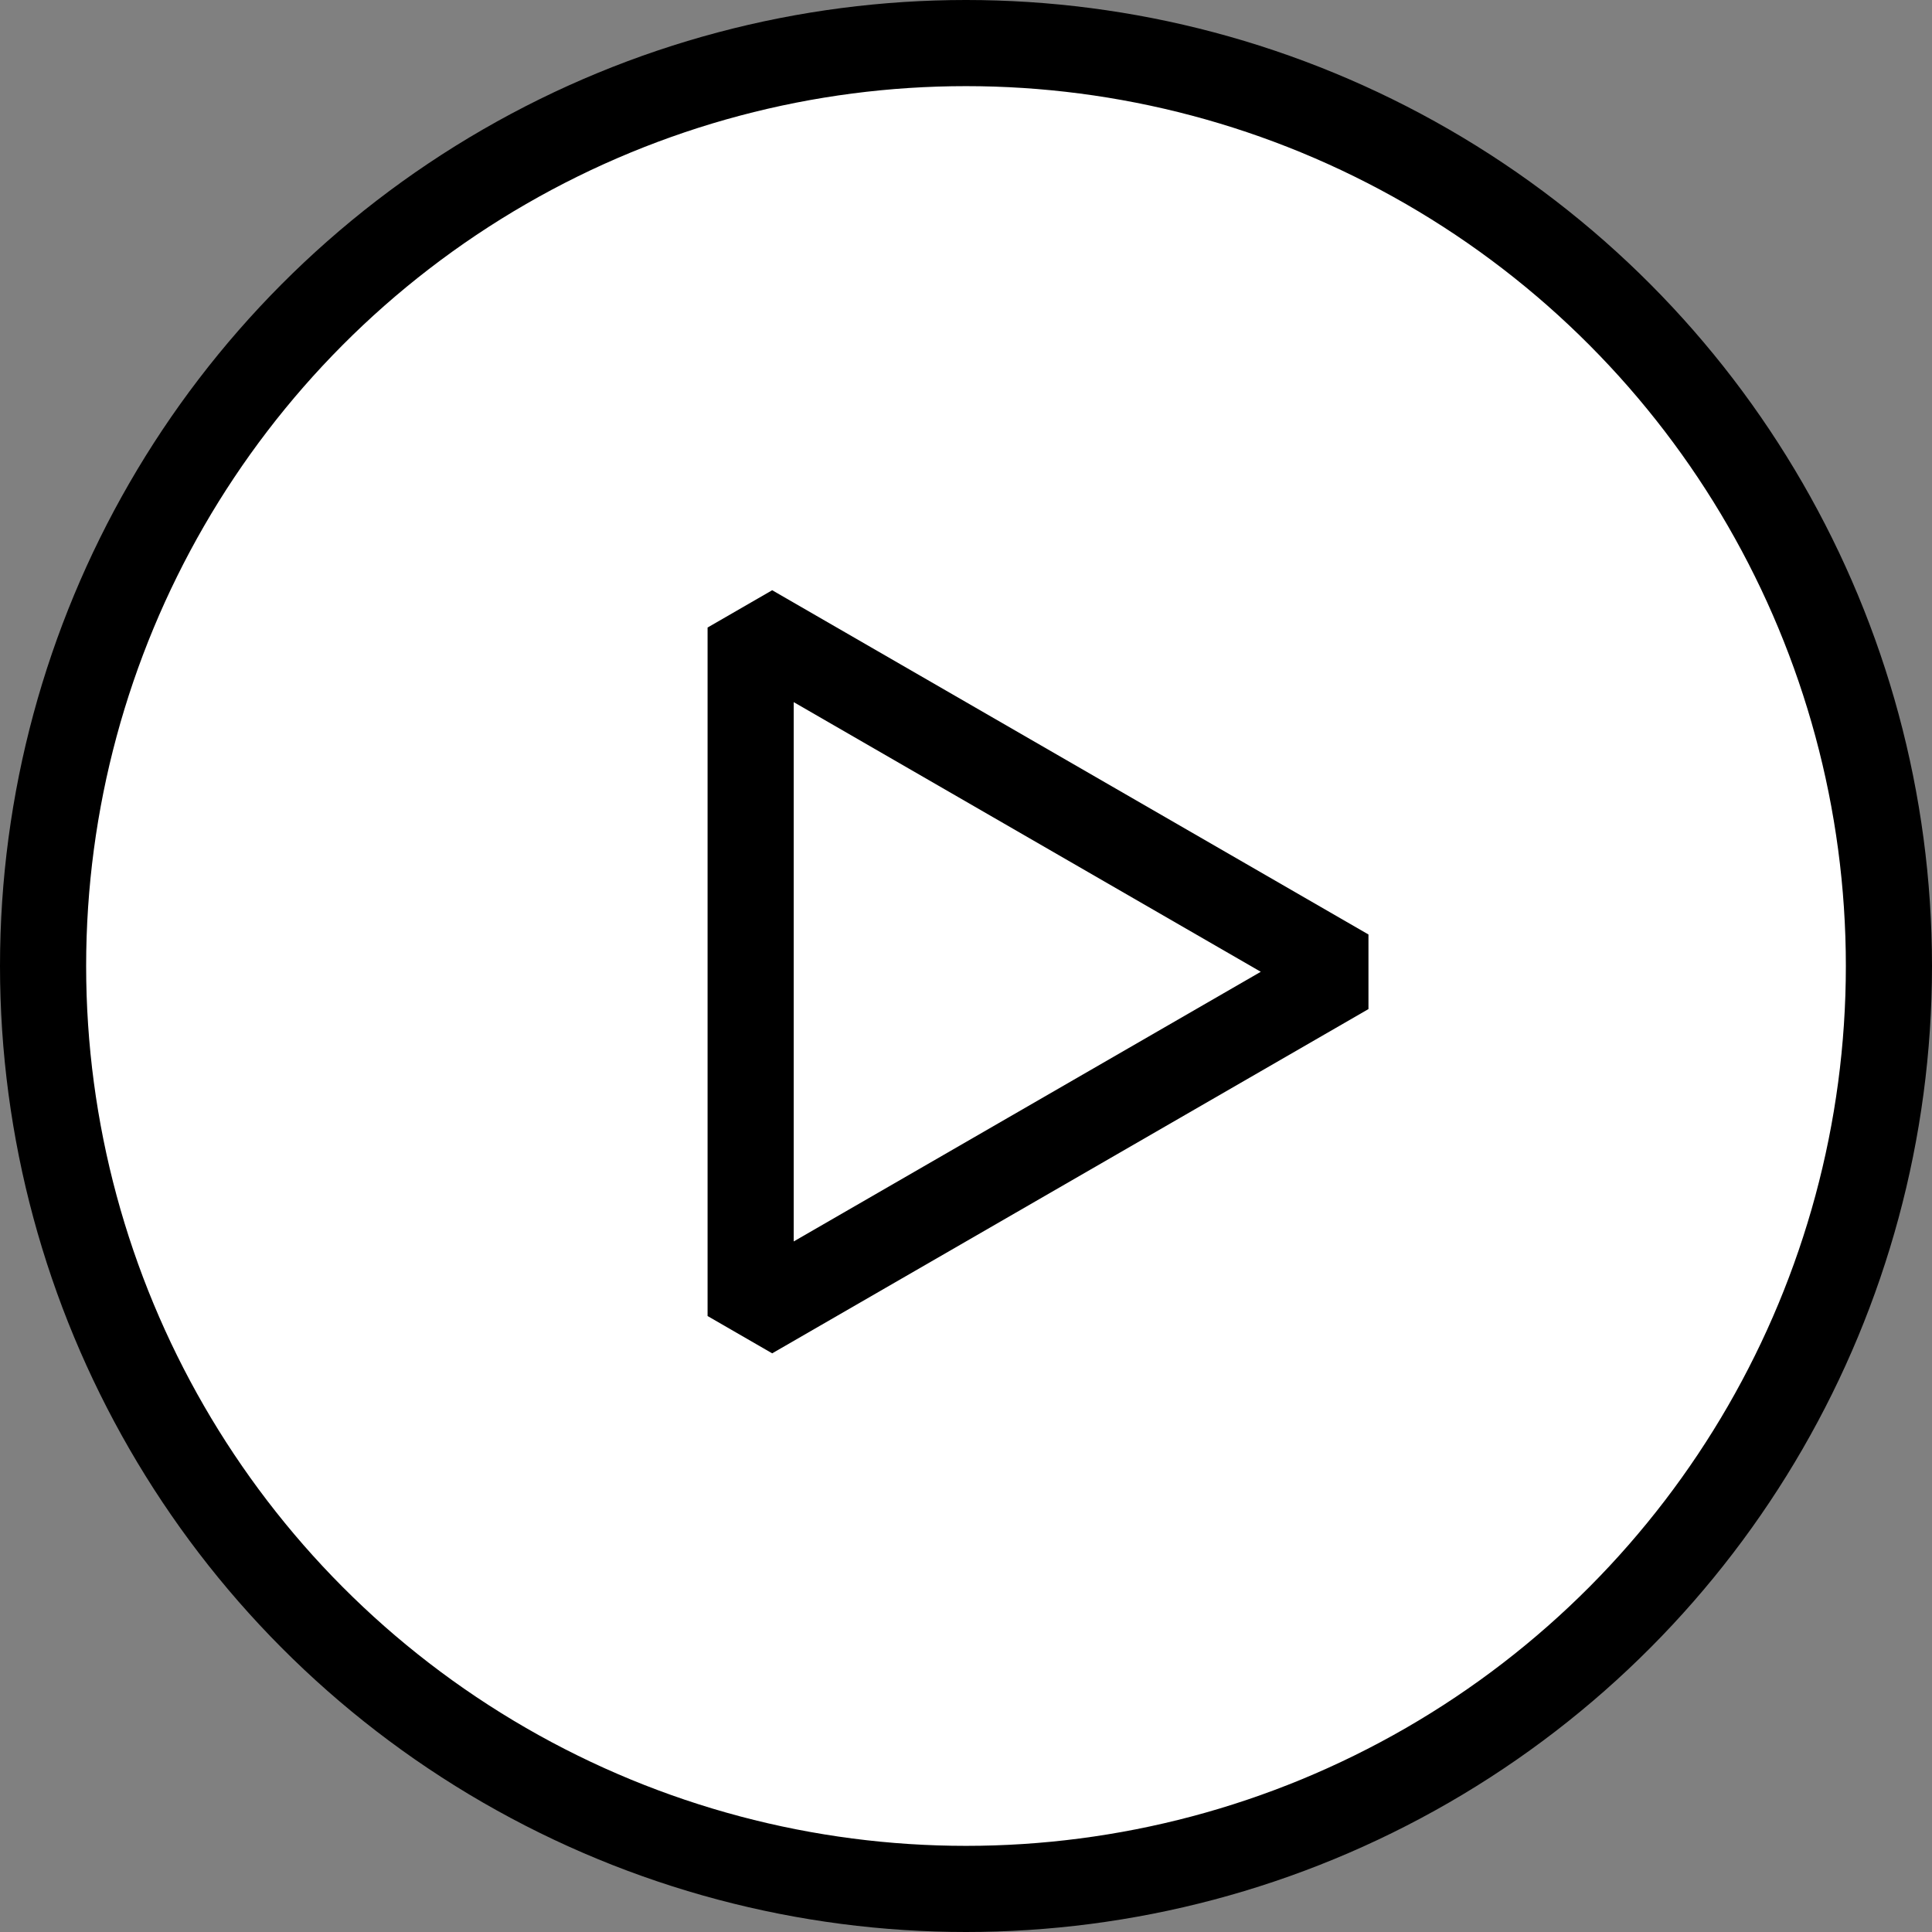
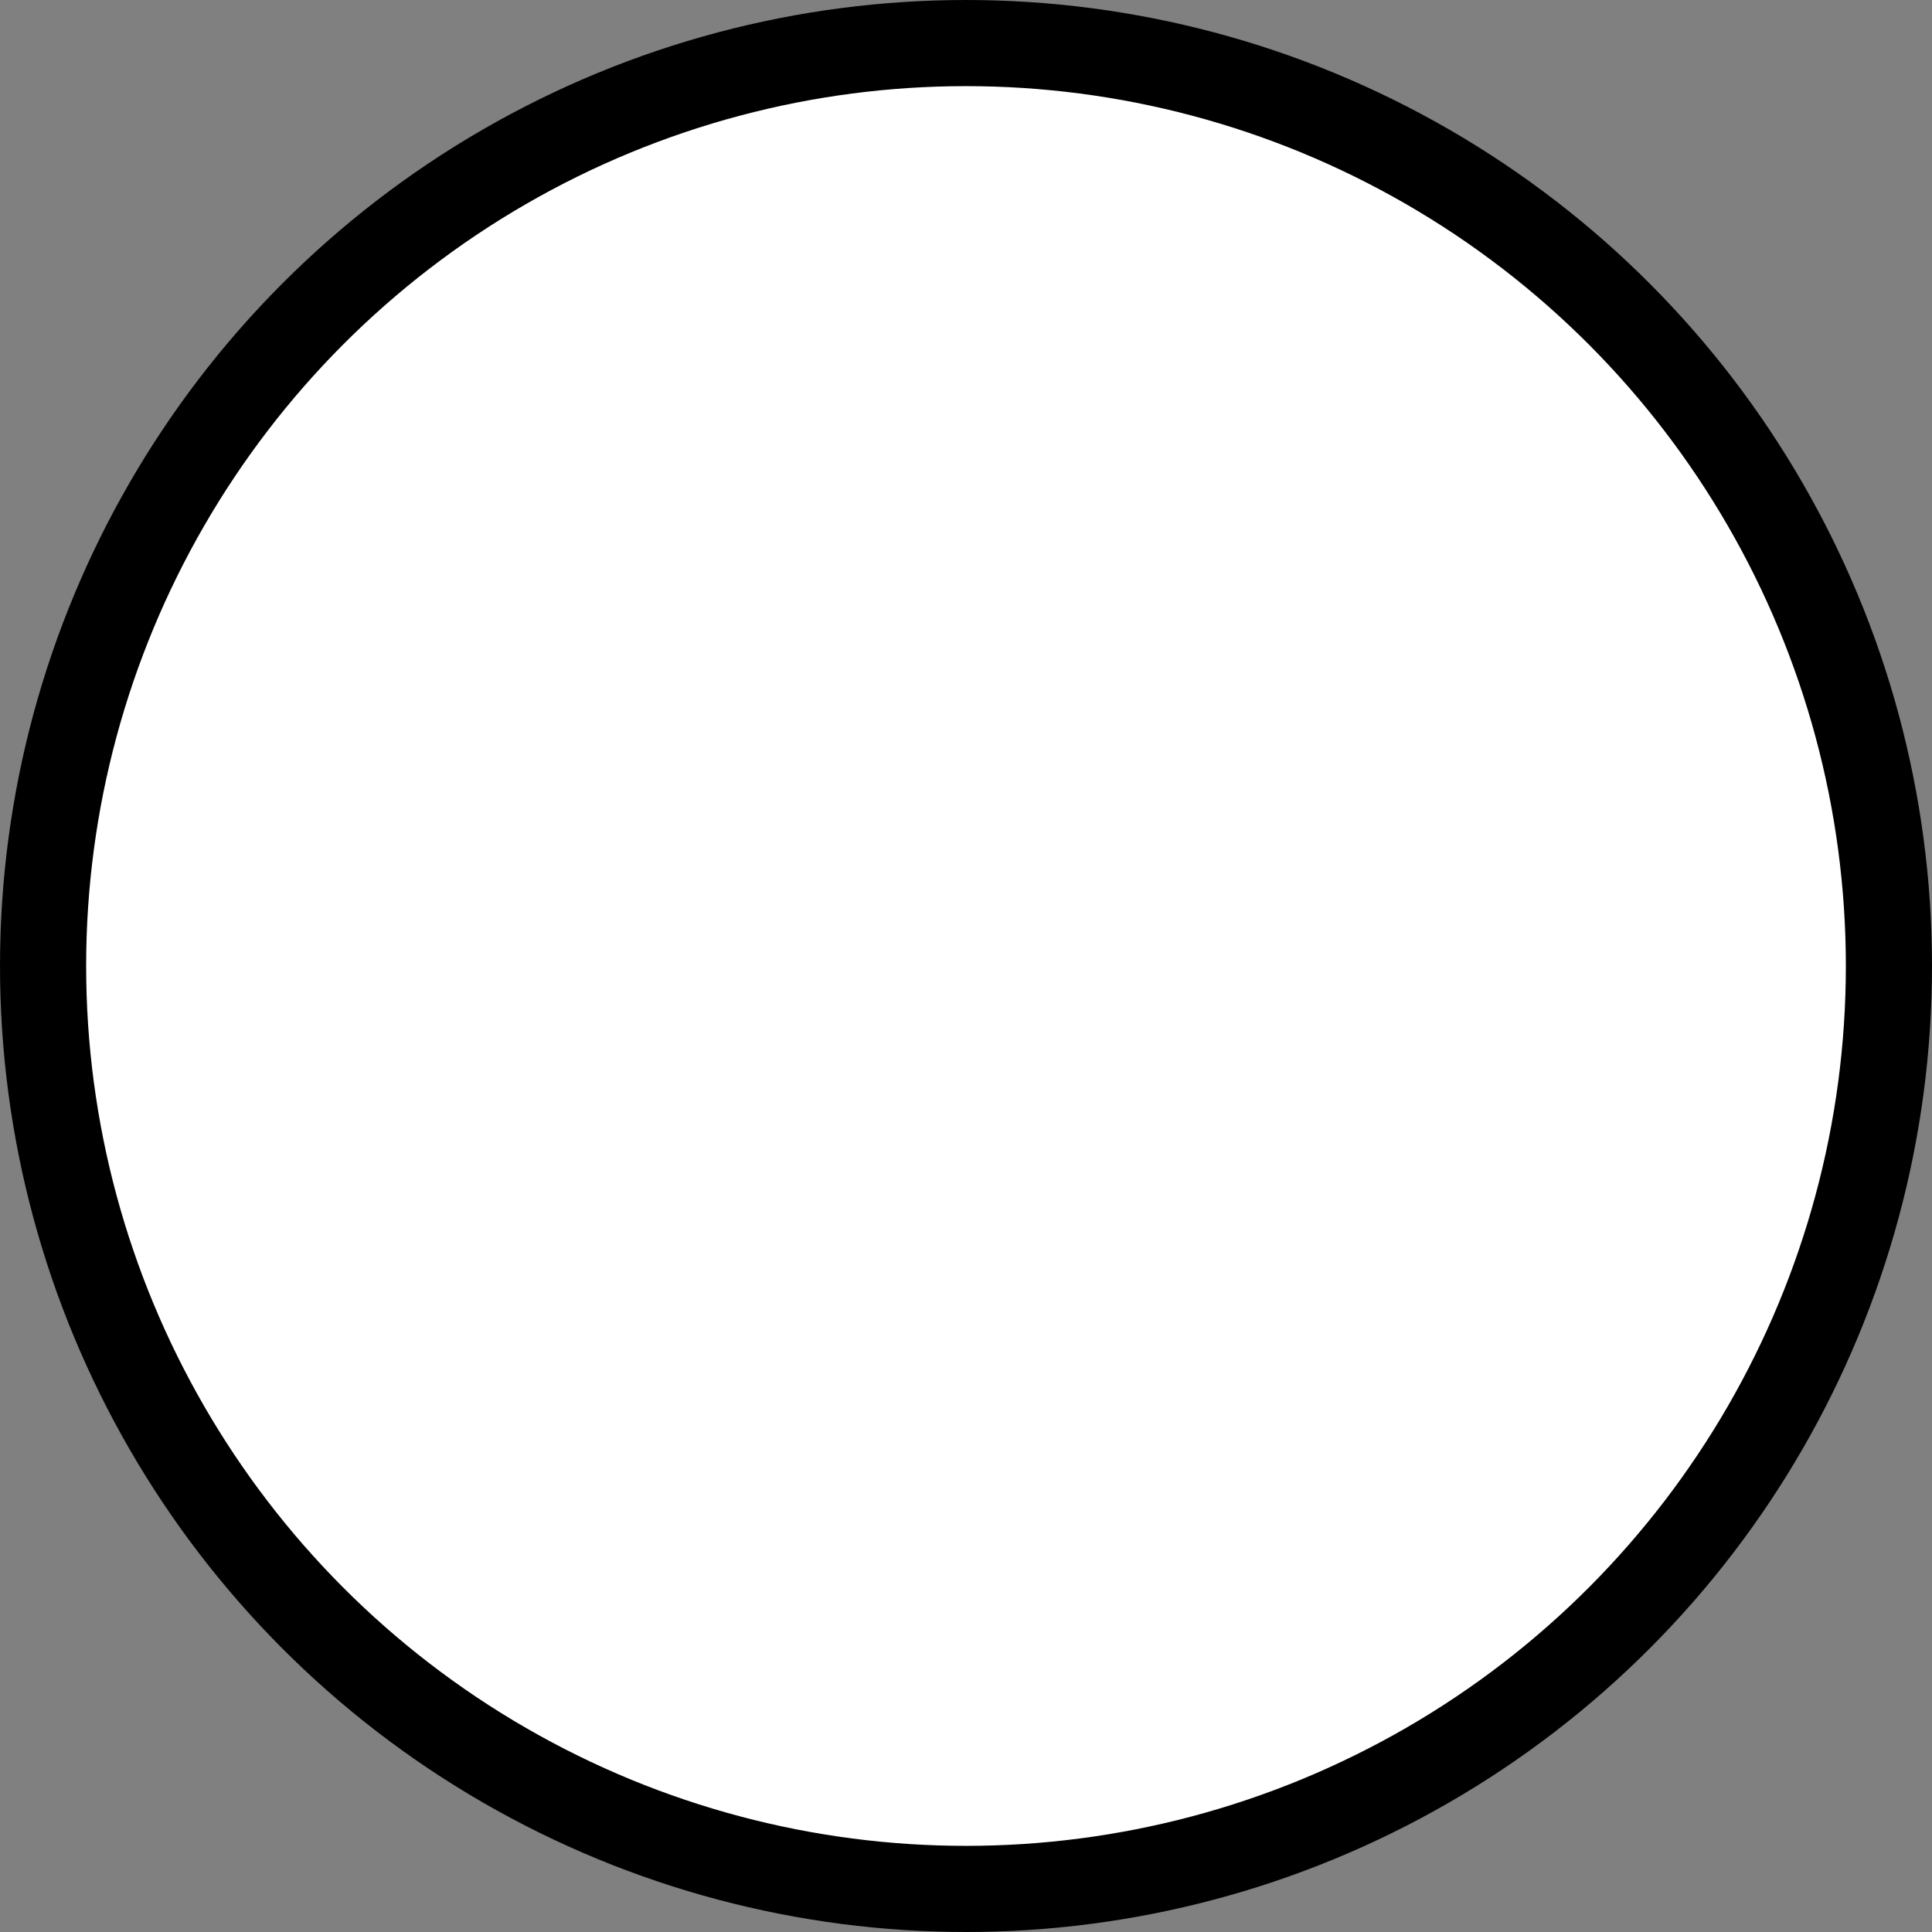
<svg xmlns="http://www.w3.org/2000/svg" width="31.4" height="31.4">
  <rect width="100%" height="100%" fill="#808080" stroke="none" />
  <g transform="translate(-274.3 -5871.3)" stroke="#000" stroke-width="1.4">
    <circle cx="15" cy="15" r="15" transform="translate(275 5872)" fill="#fff" />
-     <path d="M296.191 5887.094l-9.691-5.595v11.19z" fill="none" stroke-linejoin="bevel" />
  </g>
</svg>